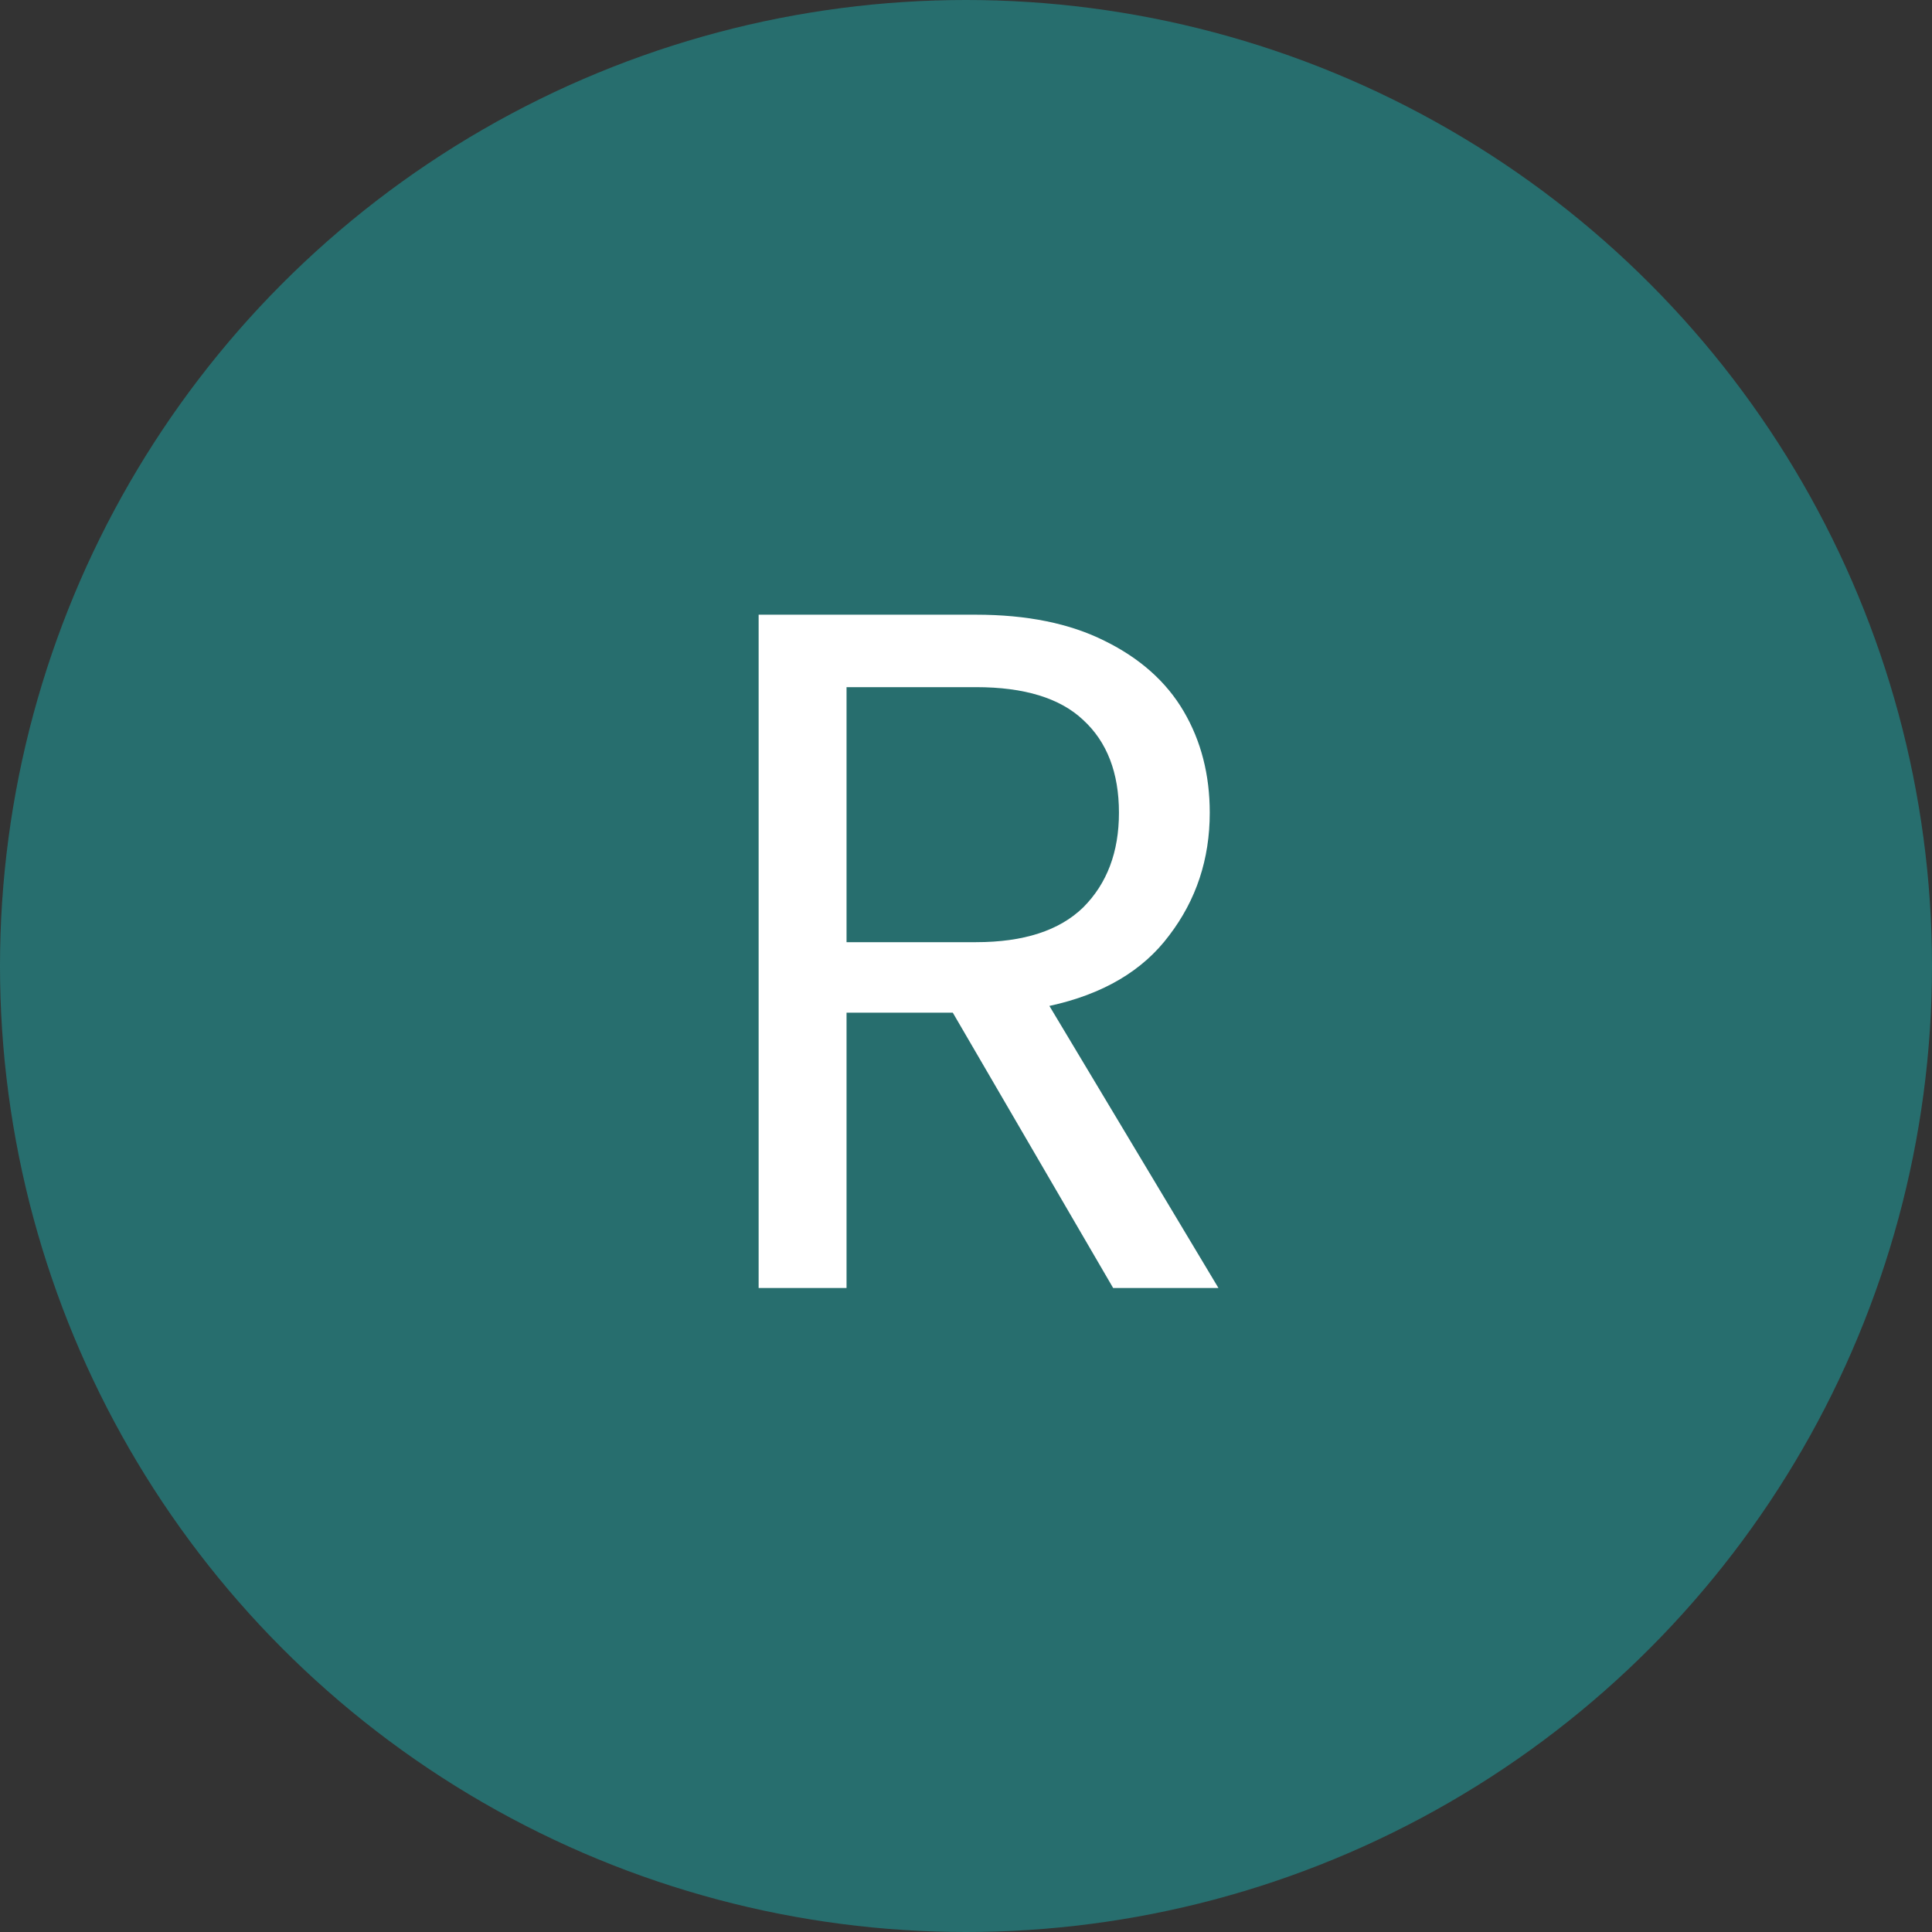
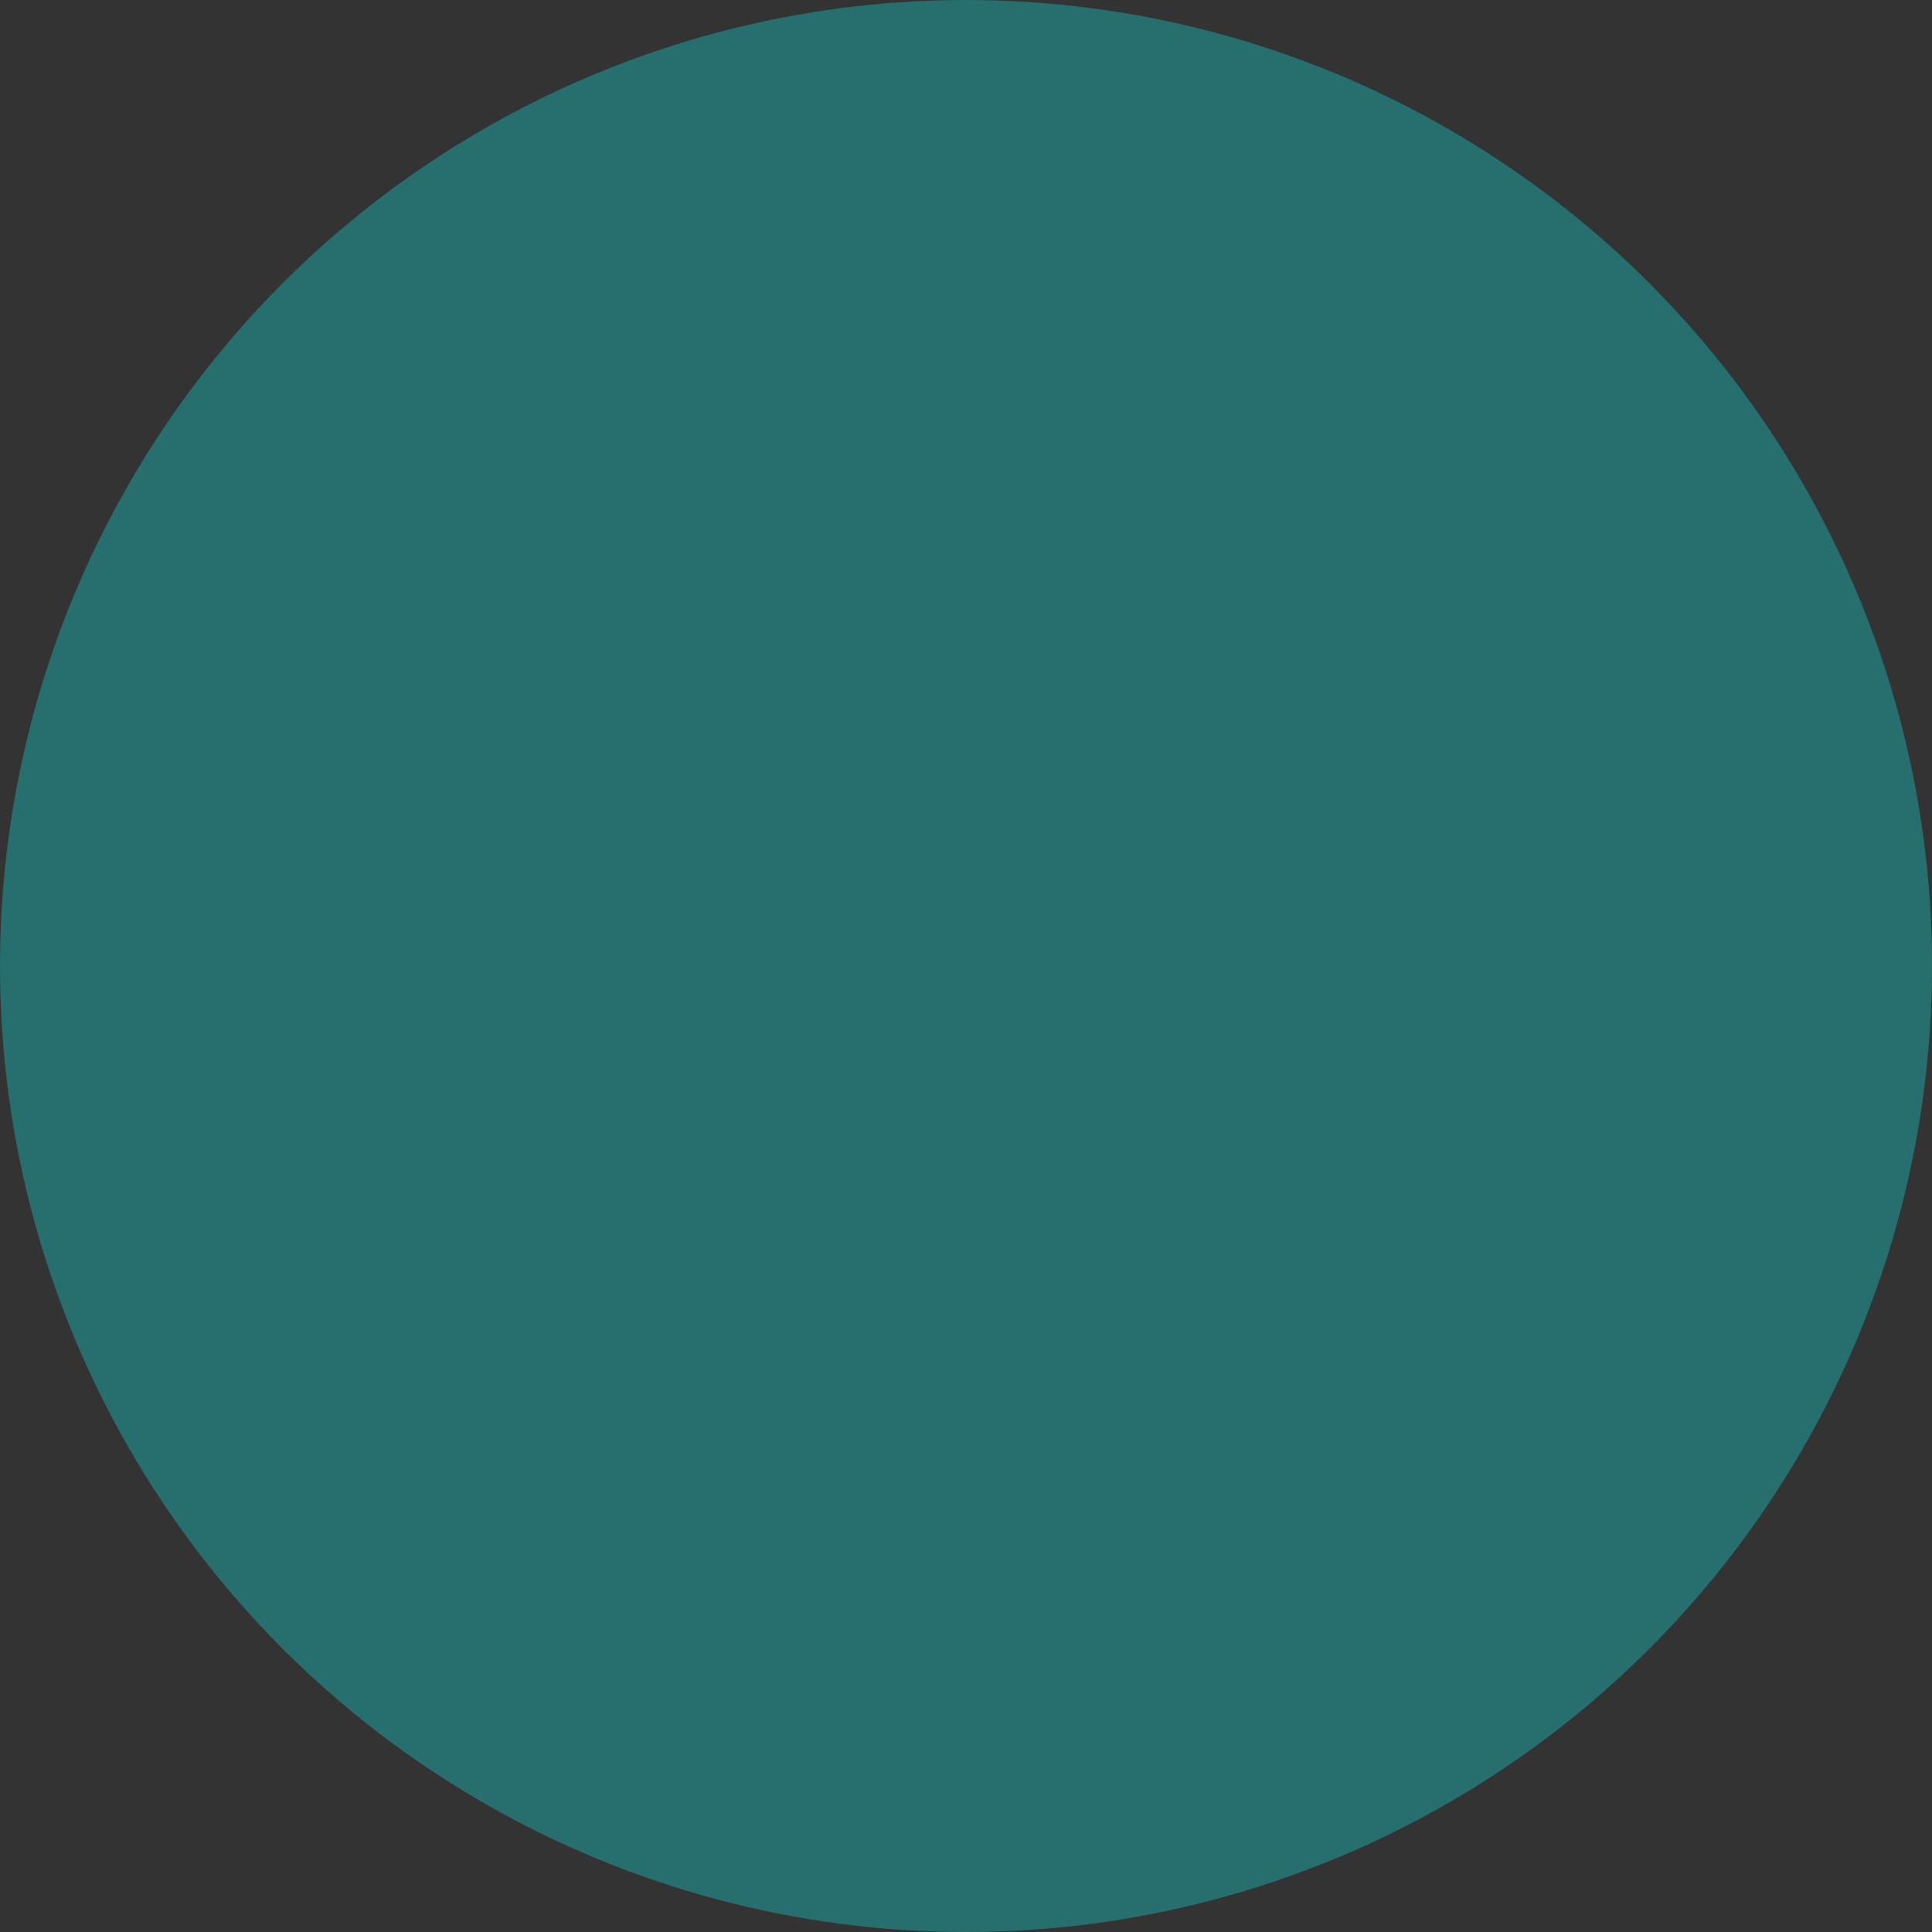
<svg xmlns="http://www.w3.org/2000/svg" width="48" height="48" viewBox="0 0 48 48" fill="none">
  <rect x="0" y="0" width="48" height="48" fill="#333333" stroke="none" />
  <circle cx="24" cy="24" r="24" fill="#276E6E" />
-   <path d="M27.656 32L23.672 25.16H21.032V32H18.848V15.272H24.248C25.512 15.272 26.576 15.488 27.44 15.92C28.32 16.352 28.976 16.936 29.408 17.672C29.84 18.408 30.056 19.248 30.056 20.192C30.056 21.344 29.72 22.36 29.048 23.24C28.392 24.12 27.4 24.704 26.072 24.992L30.272 32H27.656ZM21.032 23.408H24.248C25.432 23.408 26.32 23.12 26.912 22.544C27.504 21.952 27.8 21.168 27.8 20.192C27.8 19.2 27.504 18.432 26.912 17.888C26.336 17.344 25.448 17.072 24.248 17.072H21.032V23.408Z" fill="white" />
</svg>